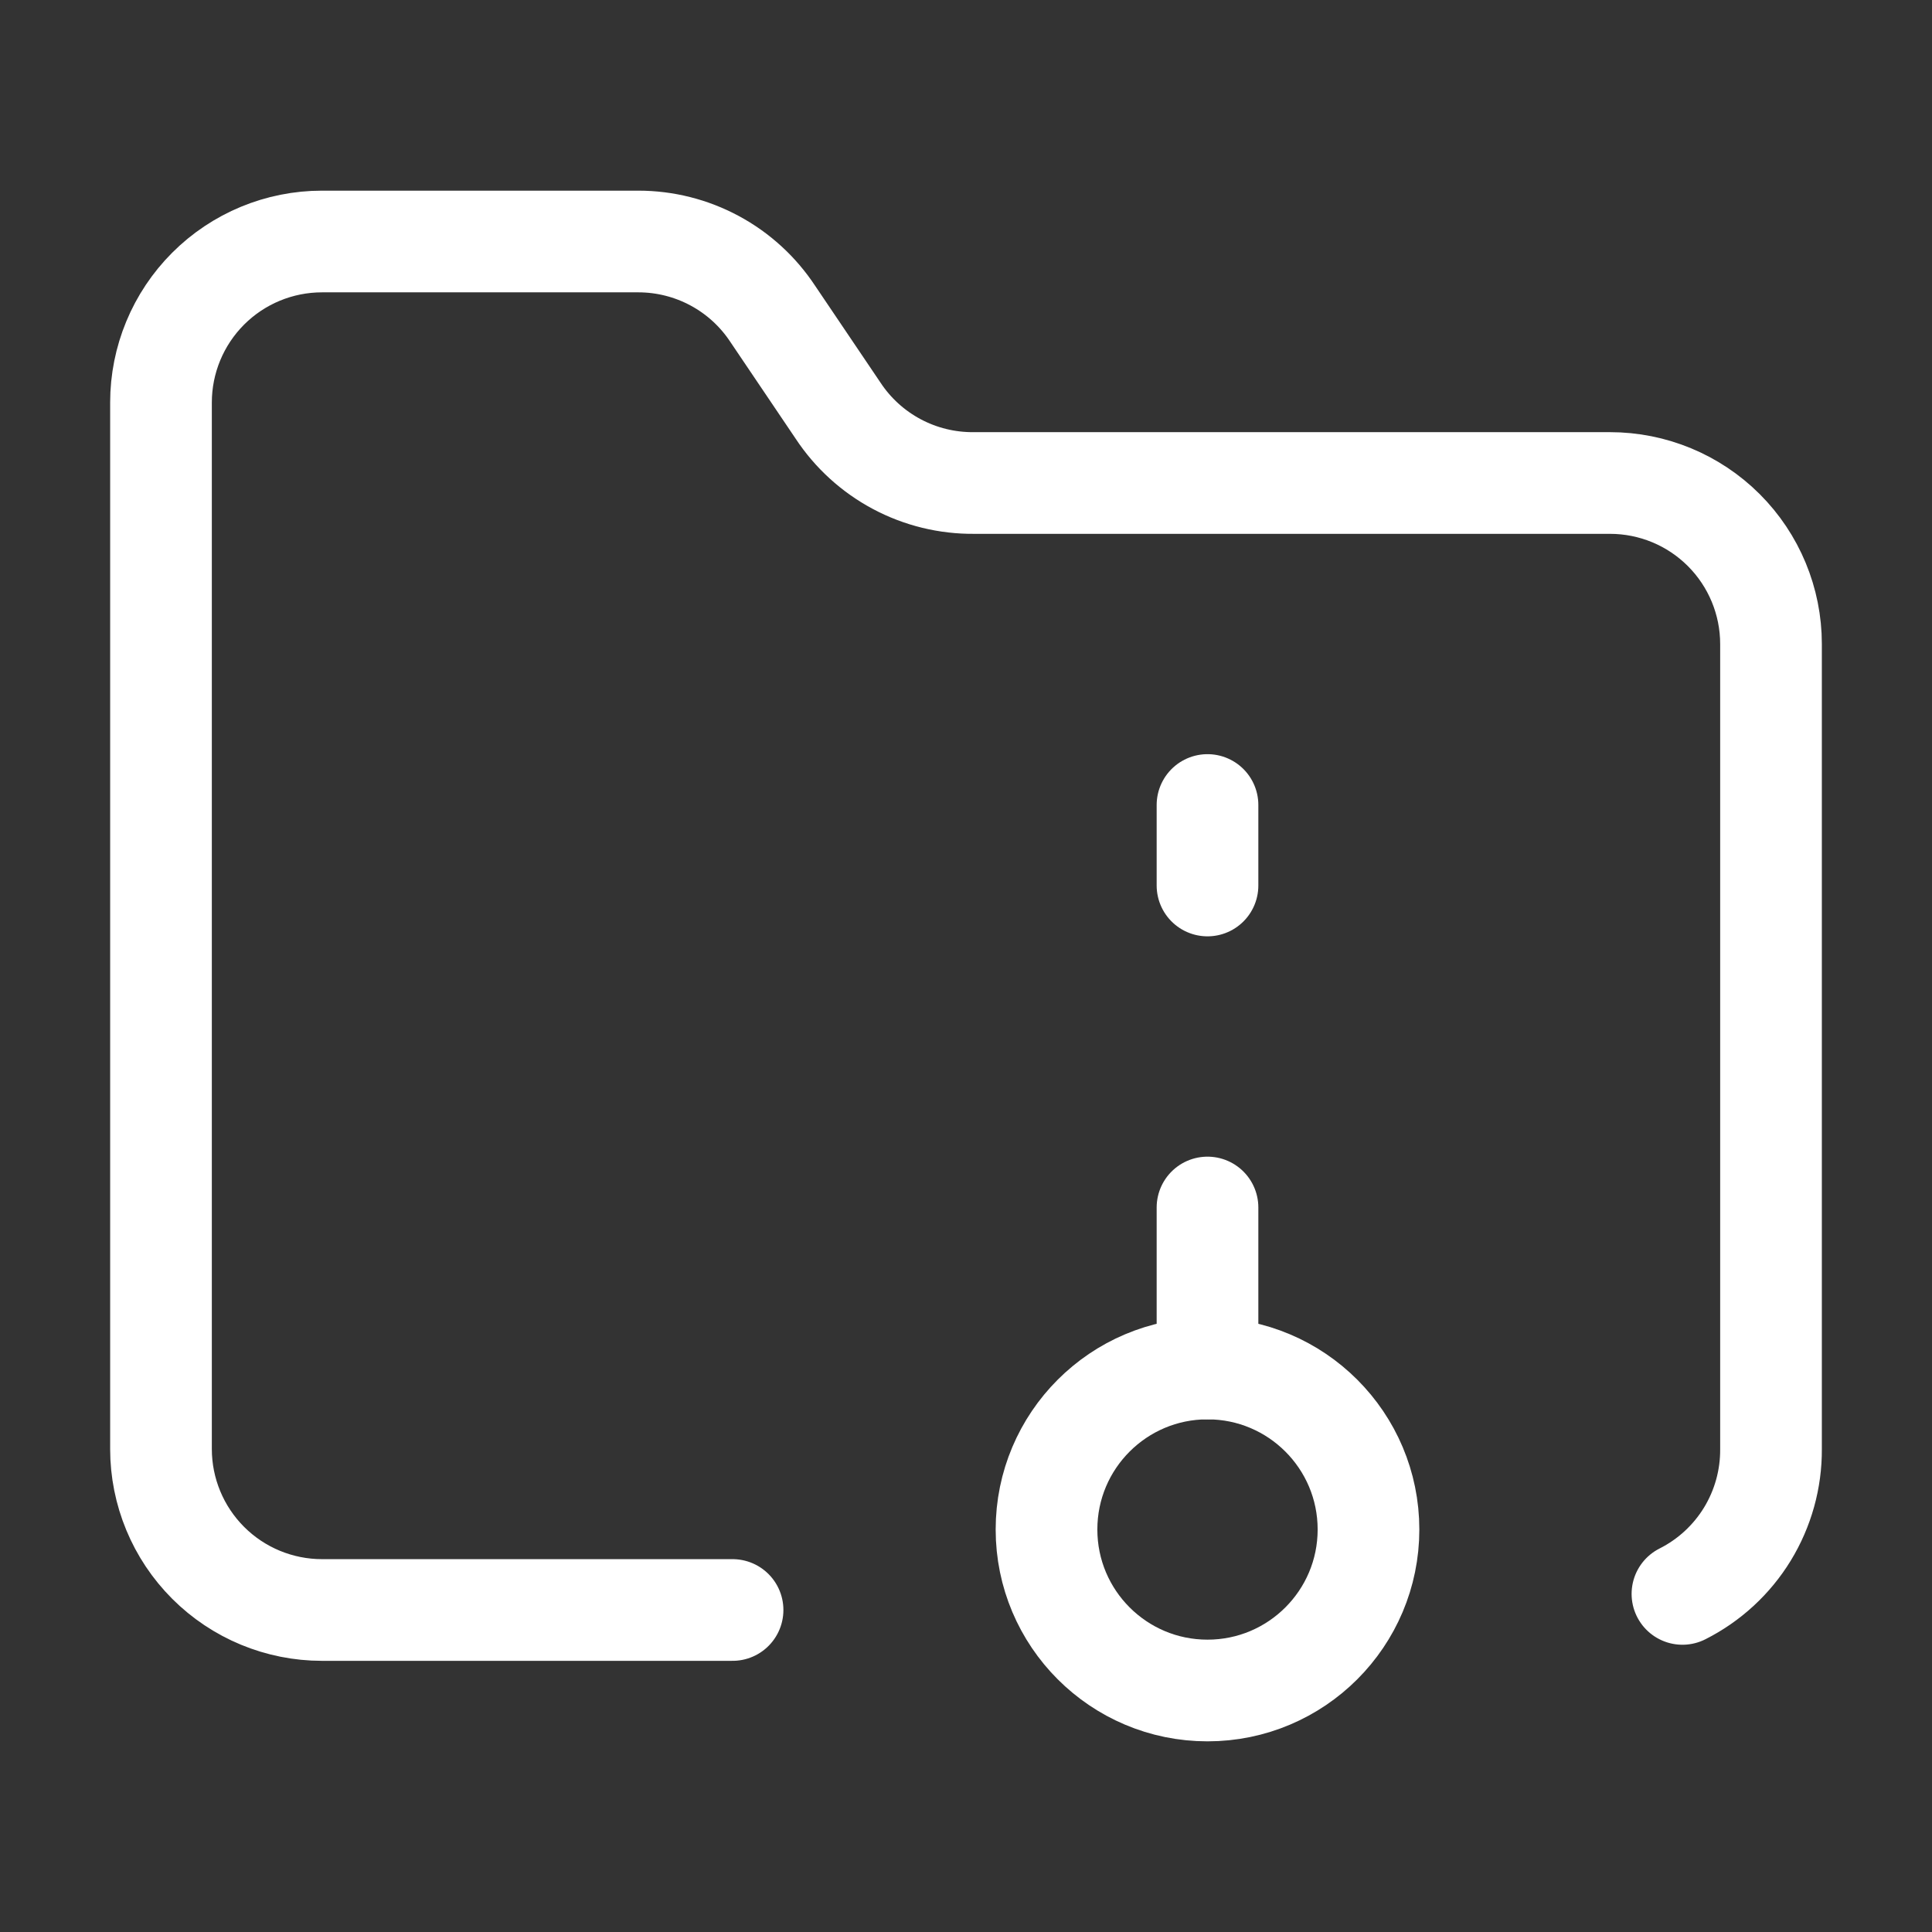
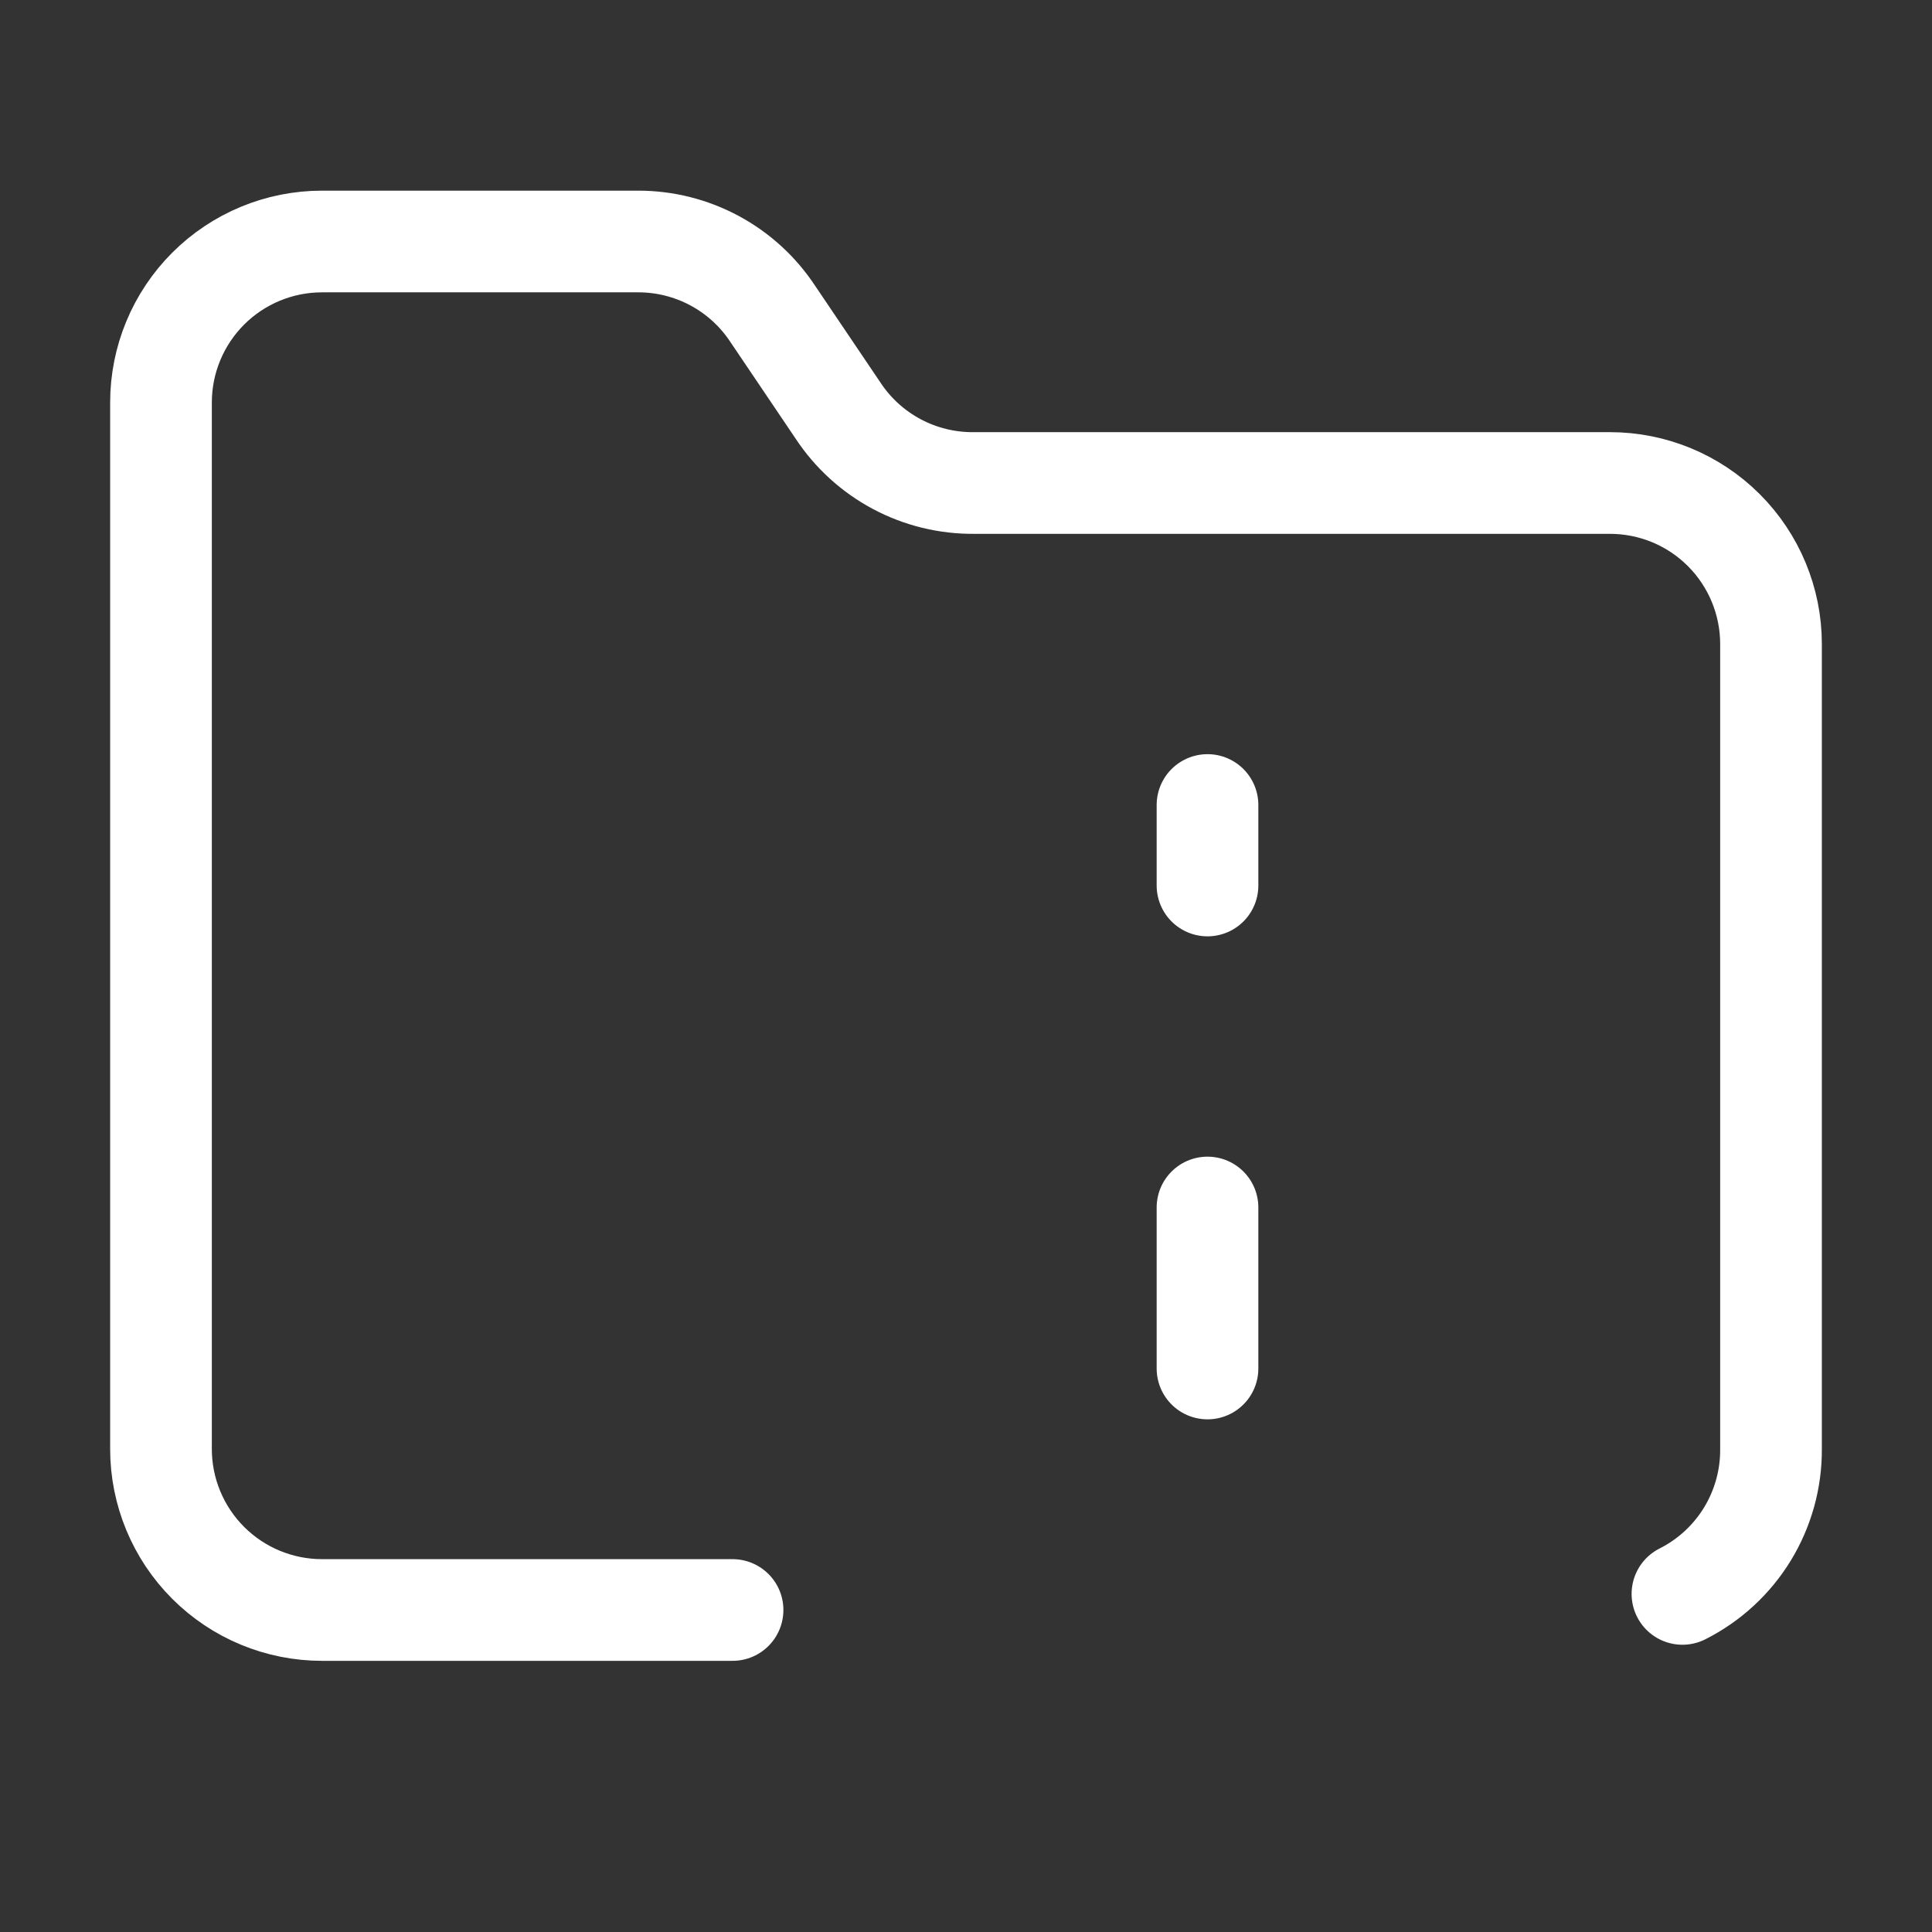
<svg xmlns="http://www.w3.org/2000/svg" width="76" height="76" viewBox="0 0 76 76" fill="none">
  <rect x="0" y="0" width="76" height="76" fill="#333333" stroke="none" />
-   <path d="M47.5 66.5C50.998 66.5 53.833 63.664 53.833 60.167C53.833 56.669 50.998 53.833 47.5 53.833C44.002 53.833 41.167 56.669 41.167 60.167C41.167 63.664 44.002 66.5 47.5 66.5Z" stroke="white" stroke-width="4" stroke-linecap="round" stroke-linejoin="round" />
  <path d="M66.183 62.7C67.237 62.169 68.122 61.354 68.738 60.347C69.353 59.339 69.675 58.18 69.667 57V25.333C69.667 23.654 68.999 22.043 67.812 20.855C66.624 19.667 65.013 19 63.333 19H38.317C37.258 19.01 36.213 18.755 35.278 18.257C34.343 17.759 33.548 17.035 32.965 16.15L30.4 12.35C29.823 11.474 29.038 10.755 28.115 10.258C27.192 9.761 26.16 9.5 25.112 9.5H12.667C10.987 9.5 9.376 10.167 8.188 11.355C7.001 12.543 6.333 14.154 6.333 15.833V57C6.333 58.68 7.001 60.291 8.188 61.478C9.376 62.666 10.987 63.333 12.667 63.333H28.817M47.5 34.833V31.667M47.5 53.833V47.5" stroke="white" stroke-width="4" stroke-linecap="round" stroke-linejoin="round" />
</svg>